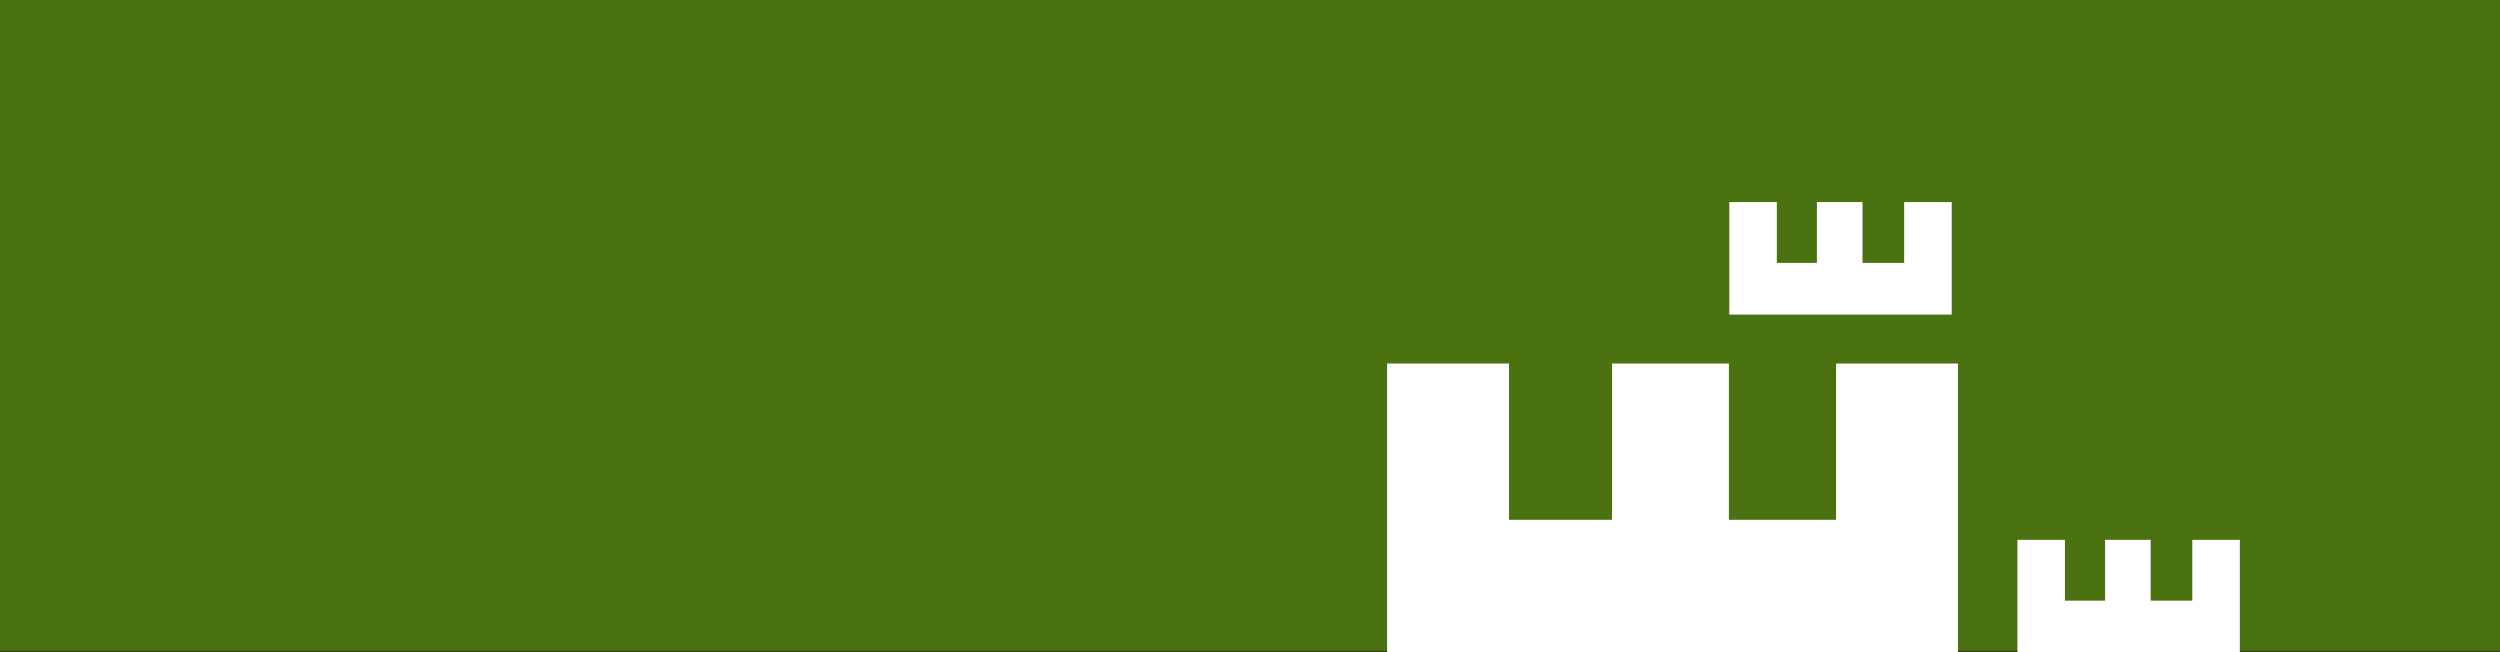
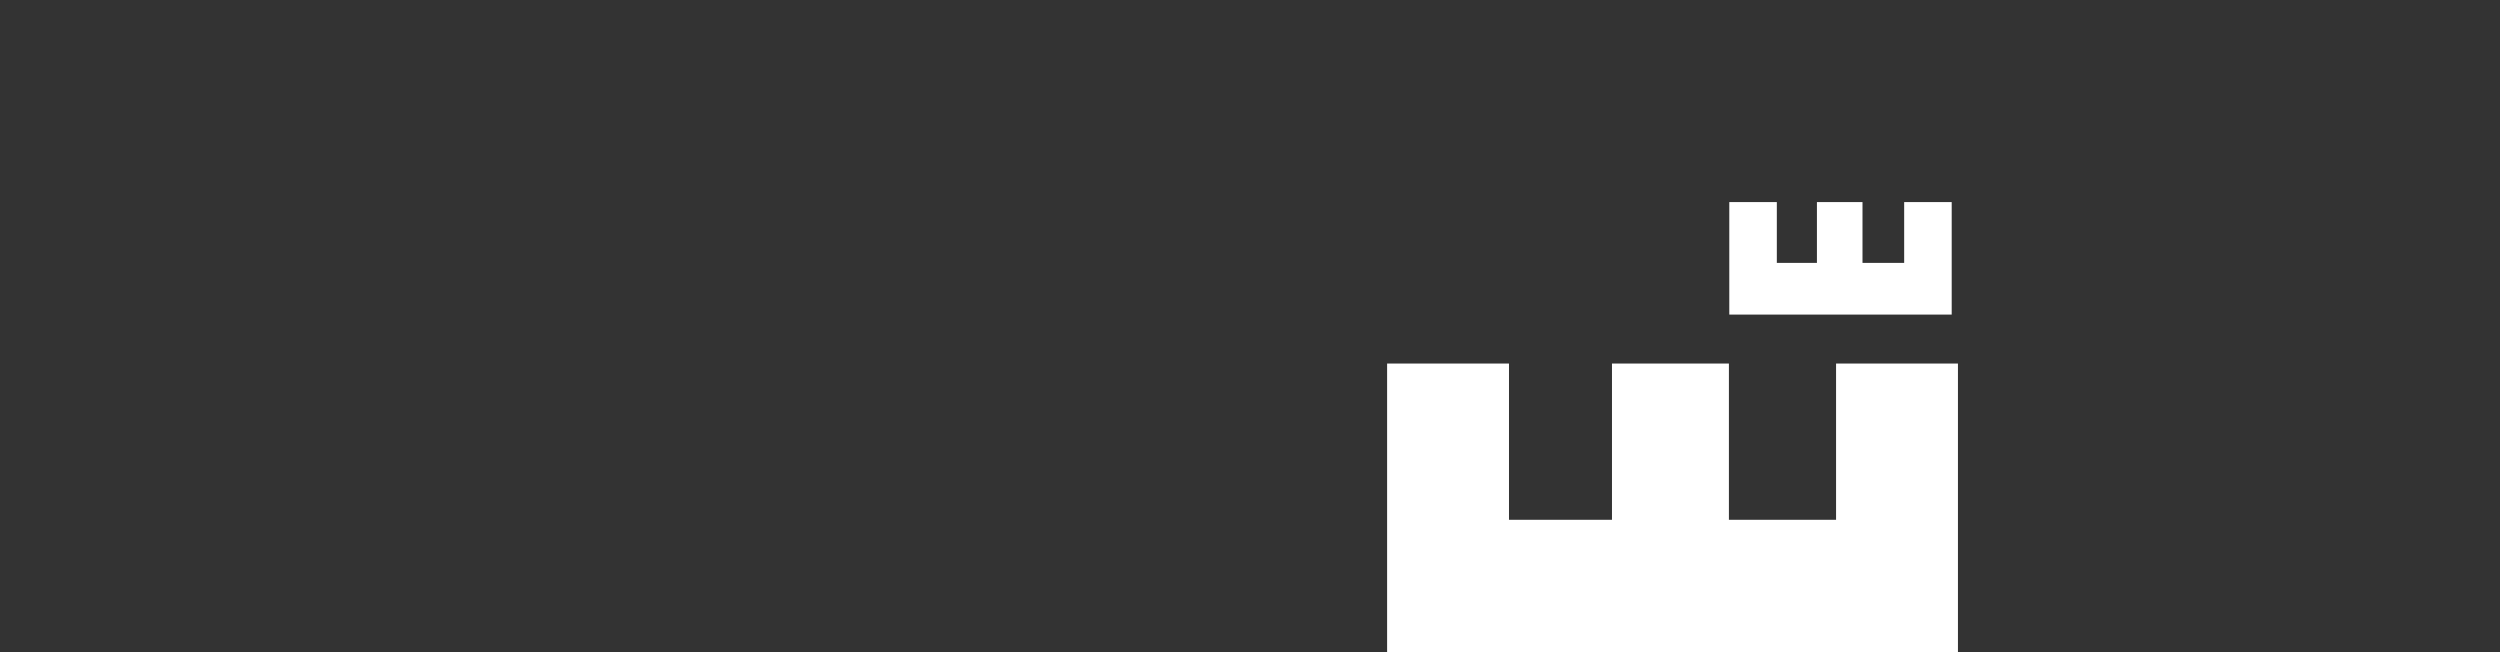
<svg xmlns="http://www.w3.org/2000/svg" viewBox="0 0 1920 501">
  <rect x="0" y="0" width="1920" height="501" fill="#333333" stroke="none" />
  <title>header - services - additional services_dark</title>
-   <rect width="1920" height="500" style="fill:#4b7211" />
  <polygon points="1462.4 155.2 1462.4 201.9 1430.4 201.9 1430.4 155.2 1395.4 155.2 1395.4 201.9 1364.6 201.9 1364.6 155.2 1328.1 155.2 1328.1 241.6 1498.9 241.6 1498.9 155.2 1462.4 155.2" style="fill:#fff" />
-   <polygon points="1683.7 414.6 1683.7 461.3 1651.7 461.3 1651.7 414.6 1616.7 414.6 1616.7 461.3 1585.9 461.3 1585.9 414.6 1549.4 414.6 1549.4 501 1720.2 501 1720.2 414.6 1683.7 414.6" style="fill:#fff" />
  <polygon points="1410.1 279.2 1410.1 399.2 1327.8 399.2 1327.8 279.2 1238 279.2 1238 399.2 1158.9 399.2 1158.9 279.2 1065.3 279.2 1065.3 501 1503.7 501 1503.7 279.2 1410.1 279.2" style="fill:#fff" />
</svg>